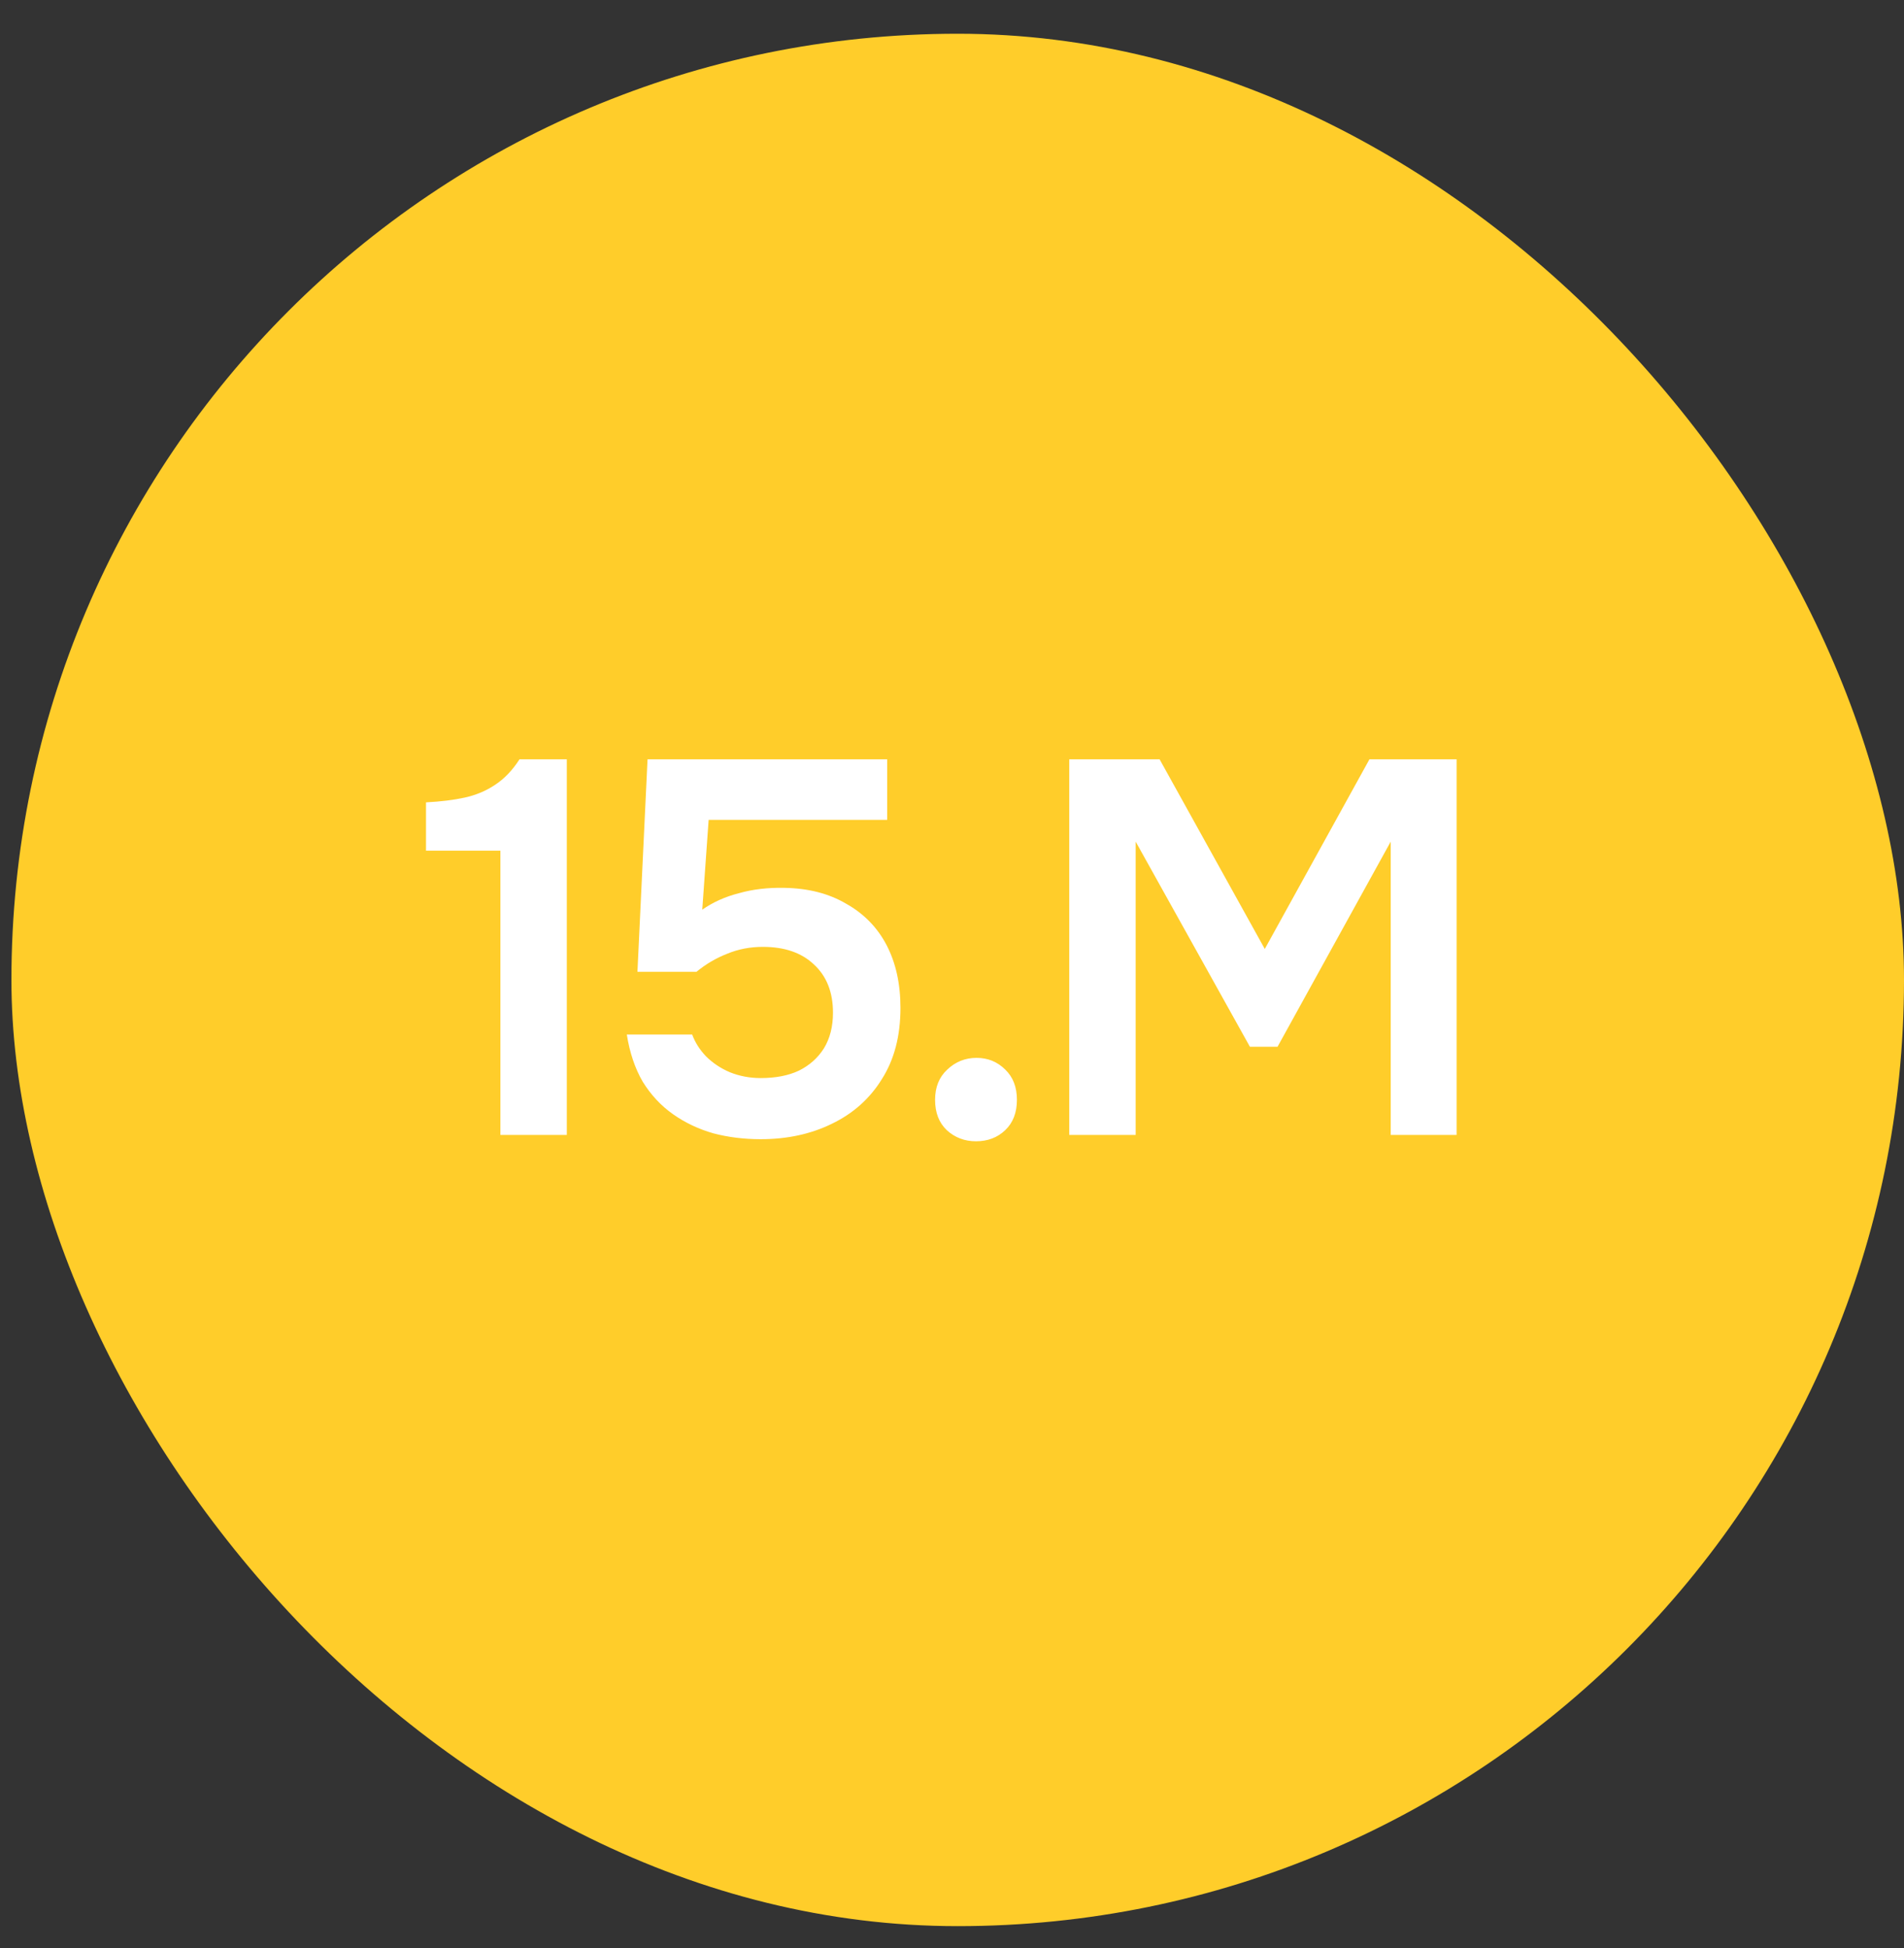
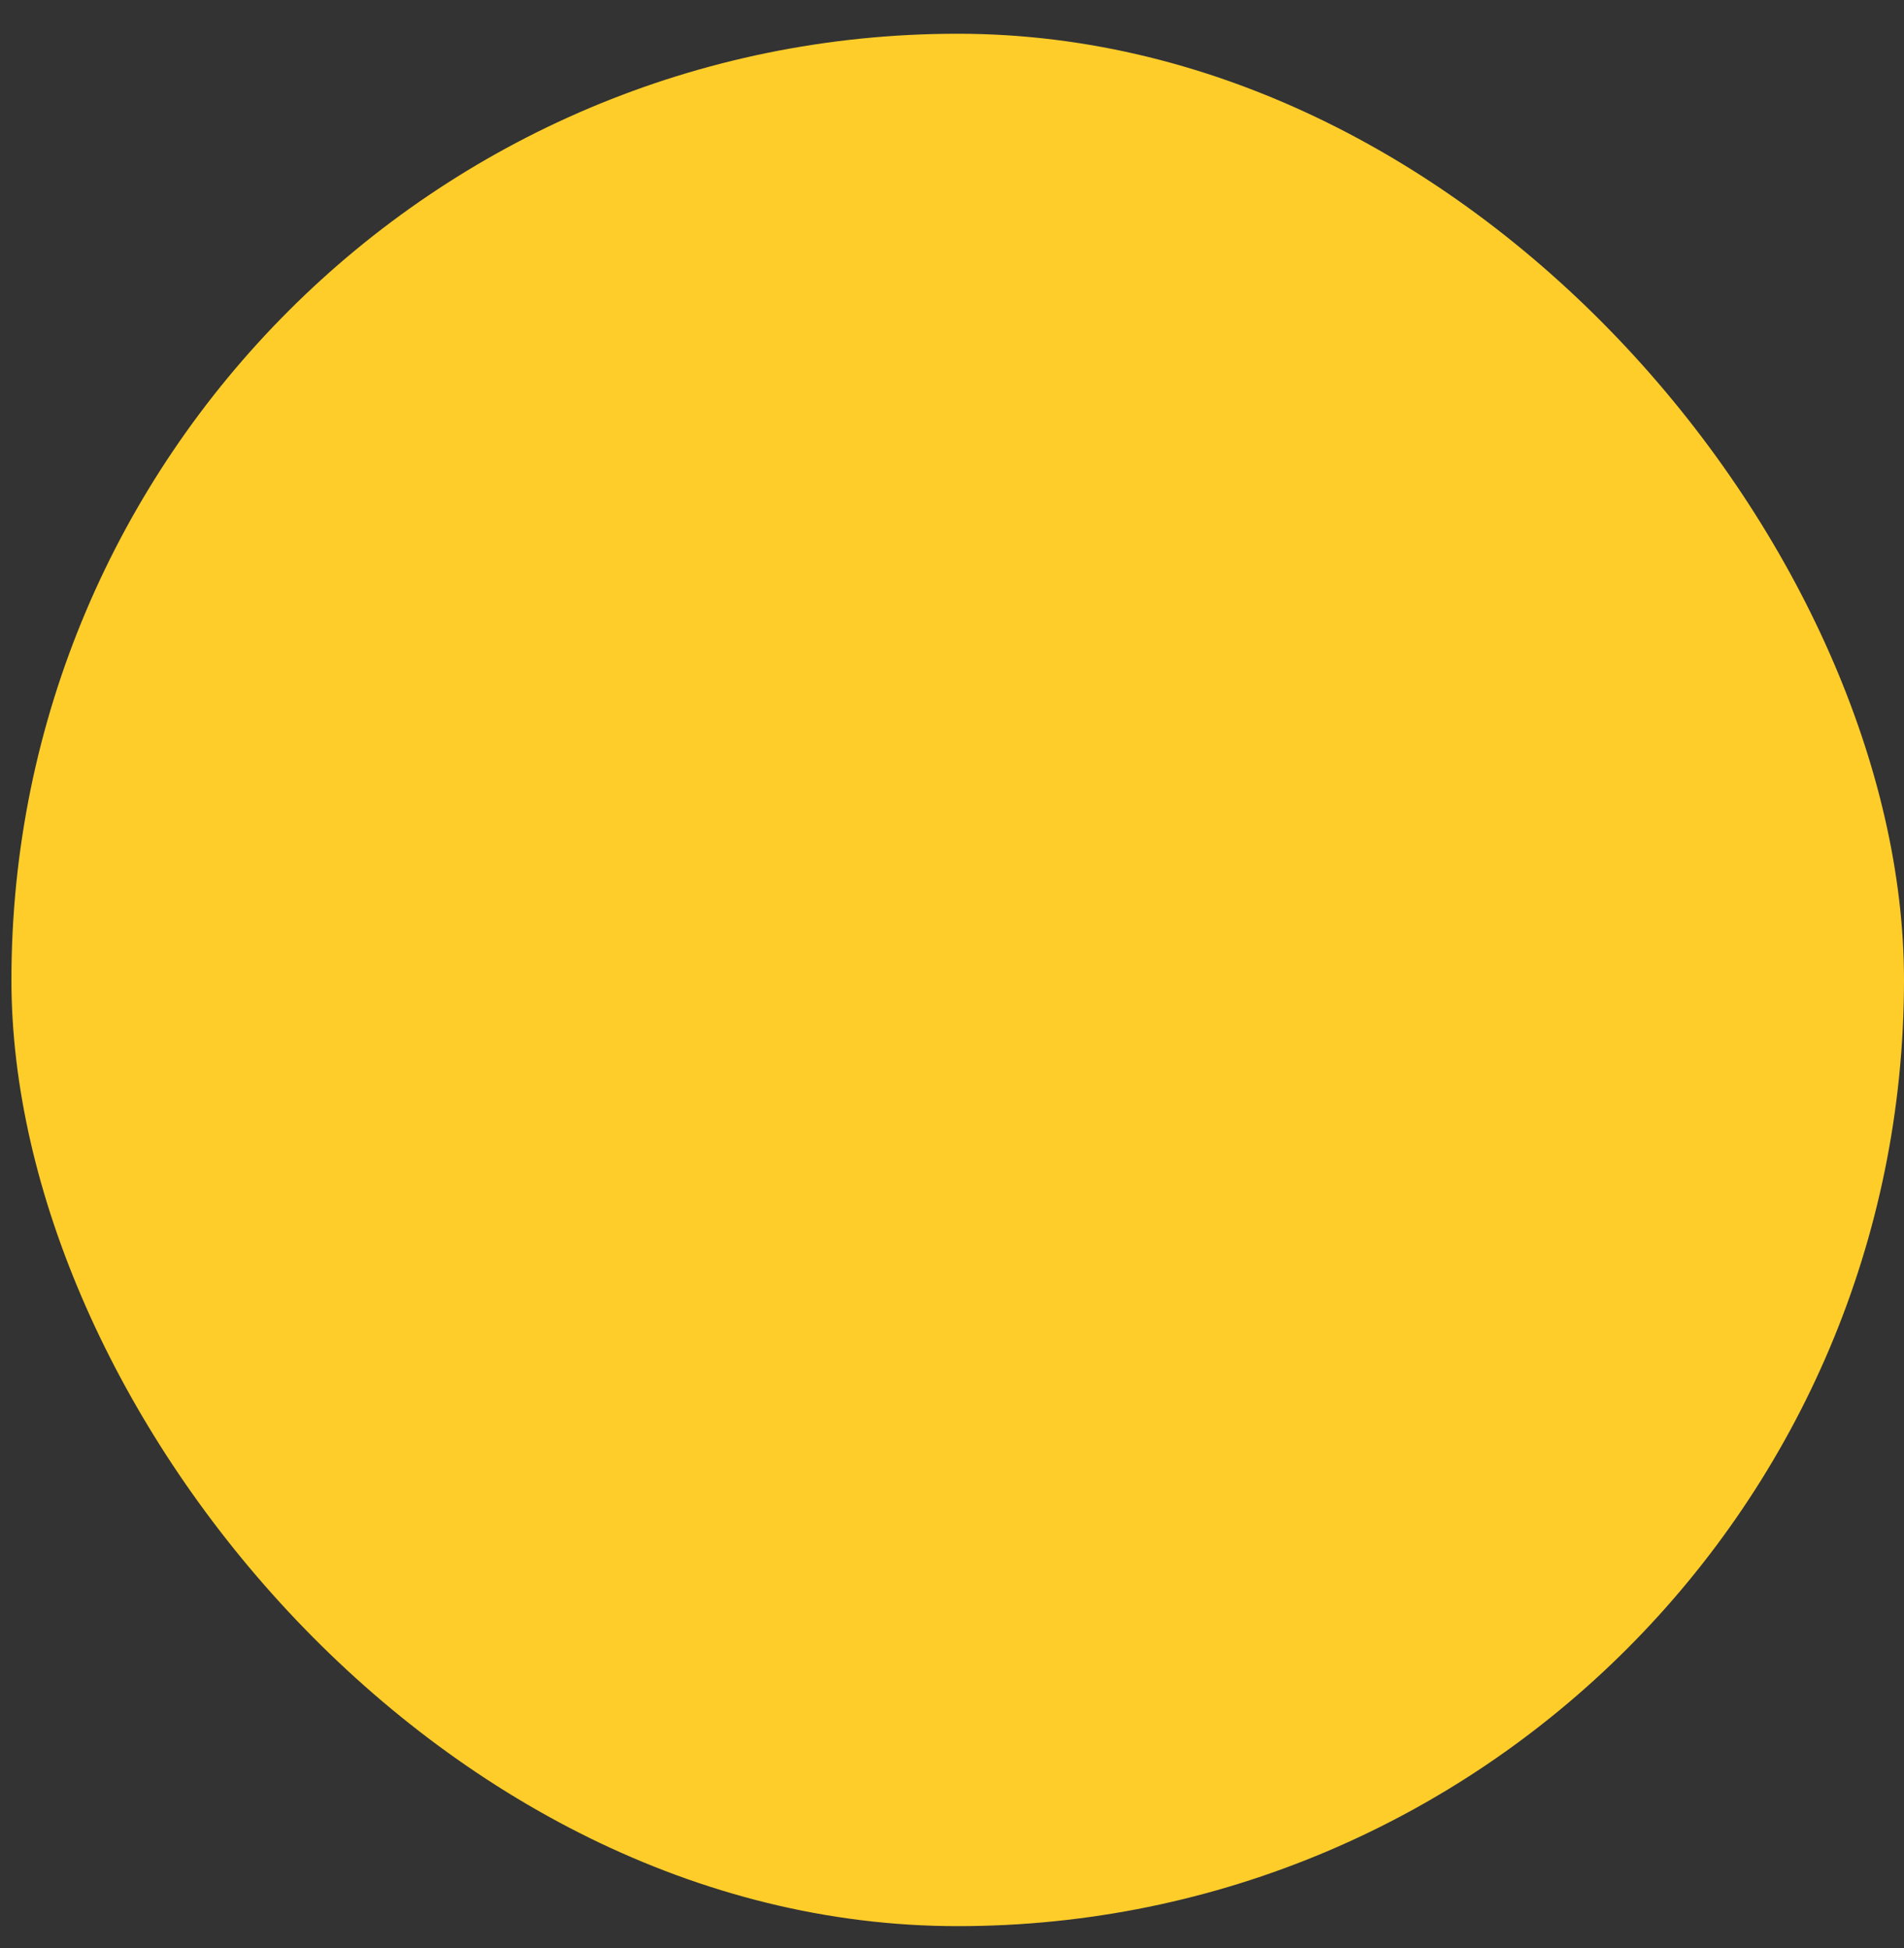
<svg xmlns="http://www.w3.org/2000/svg" width="43" height="44" viewBox="0 0 43 44" fill="none">
  <rect x="0" y="0" width="43" height="44" fill="#333333" stroke="none" />
  <rect x="0.258" y="0.762" width="42.742" height="42.742" rx="21.371" fill="#FFCD2A" />
-   <path d="M11.301 25.634L11.301 19.213H9.621V18.122C9.949 18.105 10.241 18.07 10.497 18.014C10.753 17.957 10.981 17.861 11.181 17.726C11.389 17.59 11.573 17.398 11.733 17.149H12.801L12.801 25.634H11.301ZM17.18 25.73C16.804 25.73 16.448 25.686 16.112 25.598C15.776 25.502 15.472 25.358 15.2 25.166C14.928 24.974 14.7 24.73 14.516 24.433C14.34 24.13 14.22 23.773 14.156 23.366H15.632C15.696 23.541 15.8 23.706 15.944 23.858C16.096 24.009 16.276 24.13 16.484 24.218C16.7 24.305 16.932 24.349 17.18 24.349C17.516 24.349 17.804 24.294 18.044 24.181C18.284 24.061 18.472 23.893 18.608 23.677C18.744 23.453 18.812 23.186 18.812 22.873C18.812 22.41 18.668 22.046 18.38 21.782C18.1 21.517 17.716 21.386 17.228 21.386C16.94 21.386 16.672 21.438 16.424 21.541C16.176 21.637 15.944 21.773 15.728 21.95H14.396L14.624 17.149H20.036V18.517H16.004L15.86 20.546C16.1 20.378 16.376 20.253 16.688 20.174C17 20.085 17.34 20.046 17.708 20.053C18.252 20.061 18.72 20.181 19.112 20.413C19.512 20.637 19.816 20.95 20.024 21.349C20.232 21.75 20.336 22.221 20.336 22.765C20.336 23.398 20.196 23.933 19.916 24.373C19.644 24.814 19.268 25.149 18.788 25.381C18.316 25.613 17.78 25.73 17.18 25.73ZM22.042 25.777C21.786 25.777 21.566 25.694 21.382 25.526C21.206 25.358 21.118 25.13 21.118 24.841C21.118 24.553 21.21 24.326 21.394 24.157C21.578 23.982 21.798 23.893 22.054 23.893C22.31 23.893 22.526 23.982 22.702 24.157C22.878 24.326 22.966 24.553 22.966 24.841C22.966 25.13 22.878 25.358 22.702 25.526C22.526 25.694 22.306 25.777 22.042 25.777ZM24.148 25.634V17.149H26.188L28.564 21.433L30.928 17.149H32.896V25.634H31.408V19.009L28.852 23.642H28.228L25.648 19.009V25.634H24.148Z" fill="white" />
</svg>